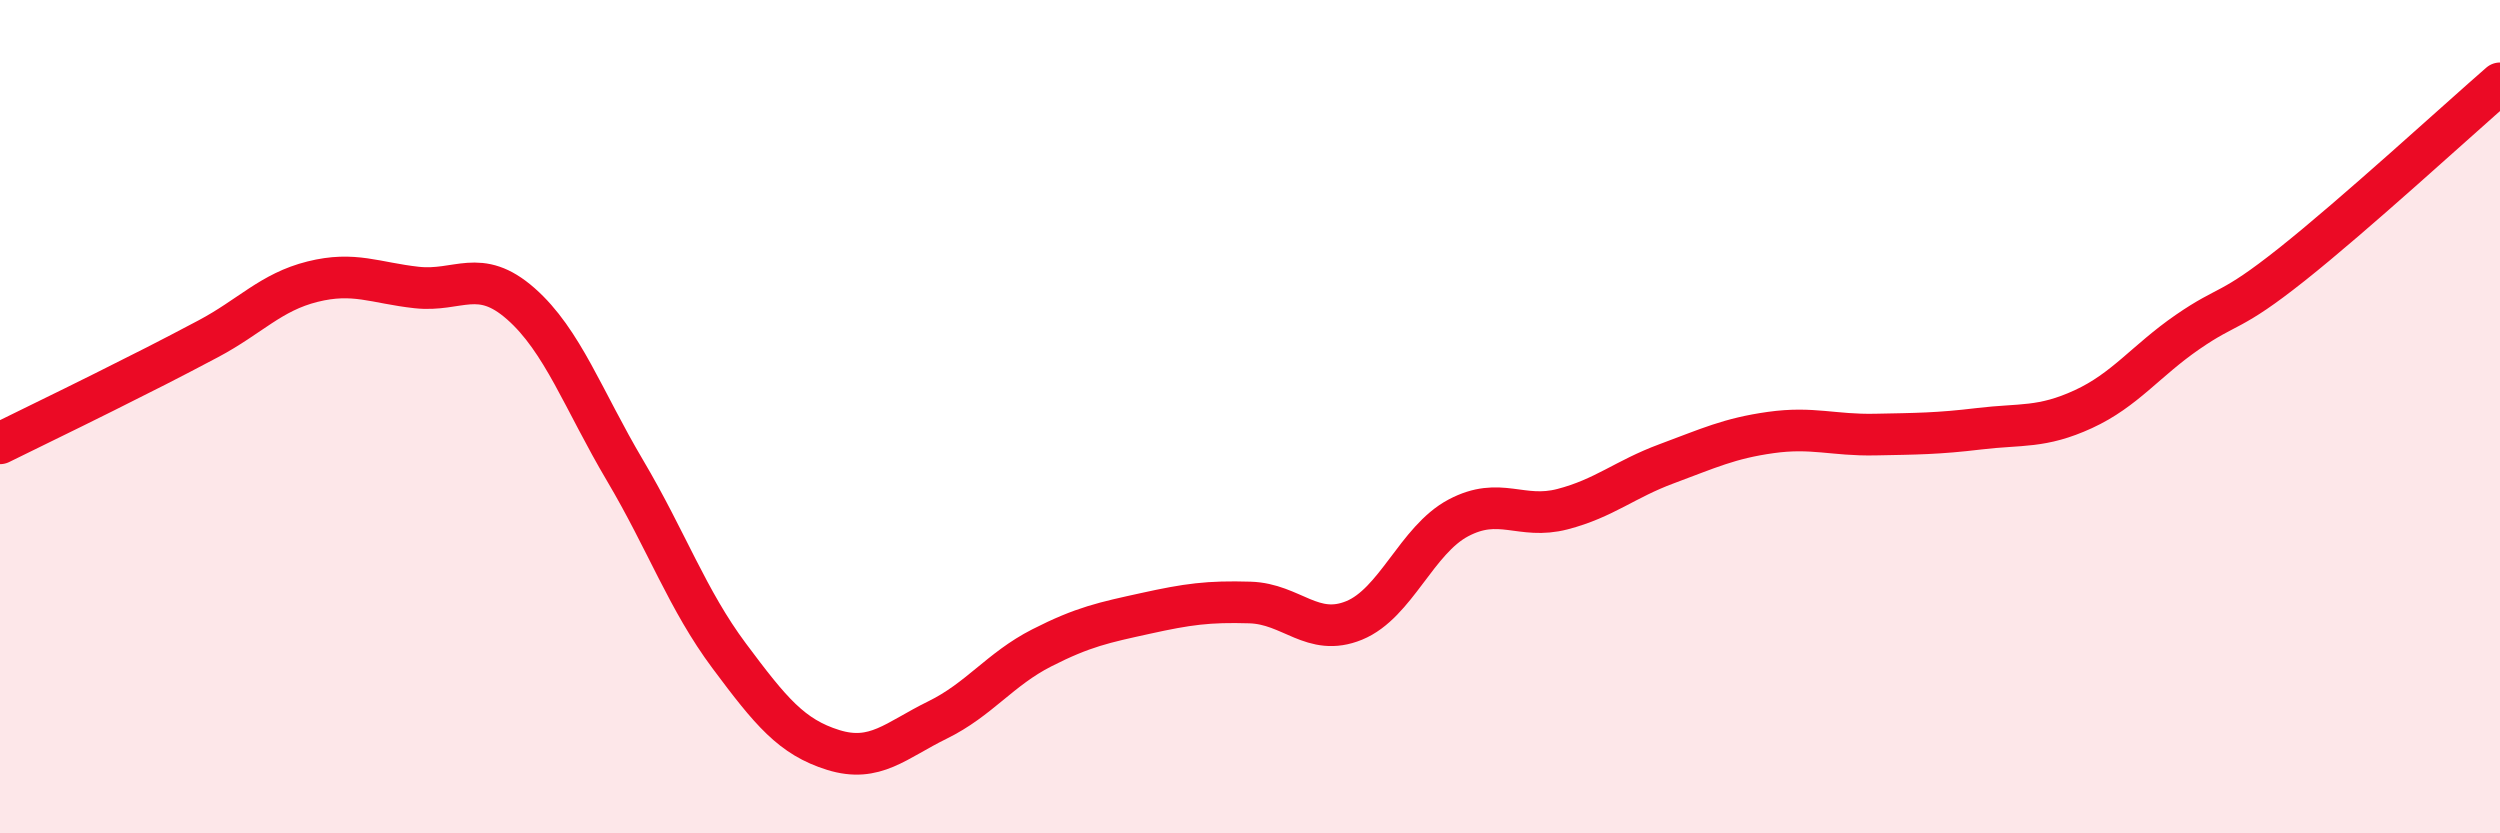
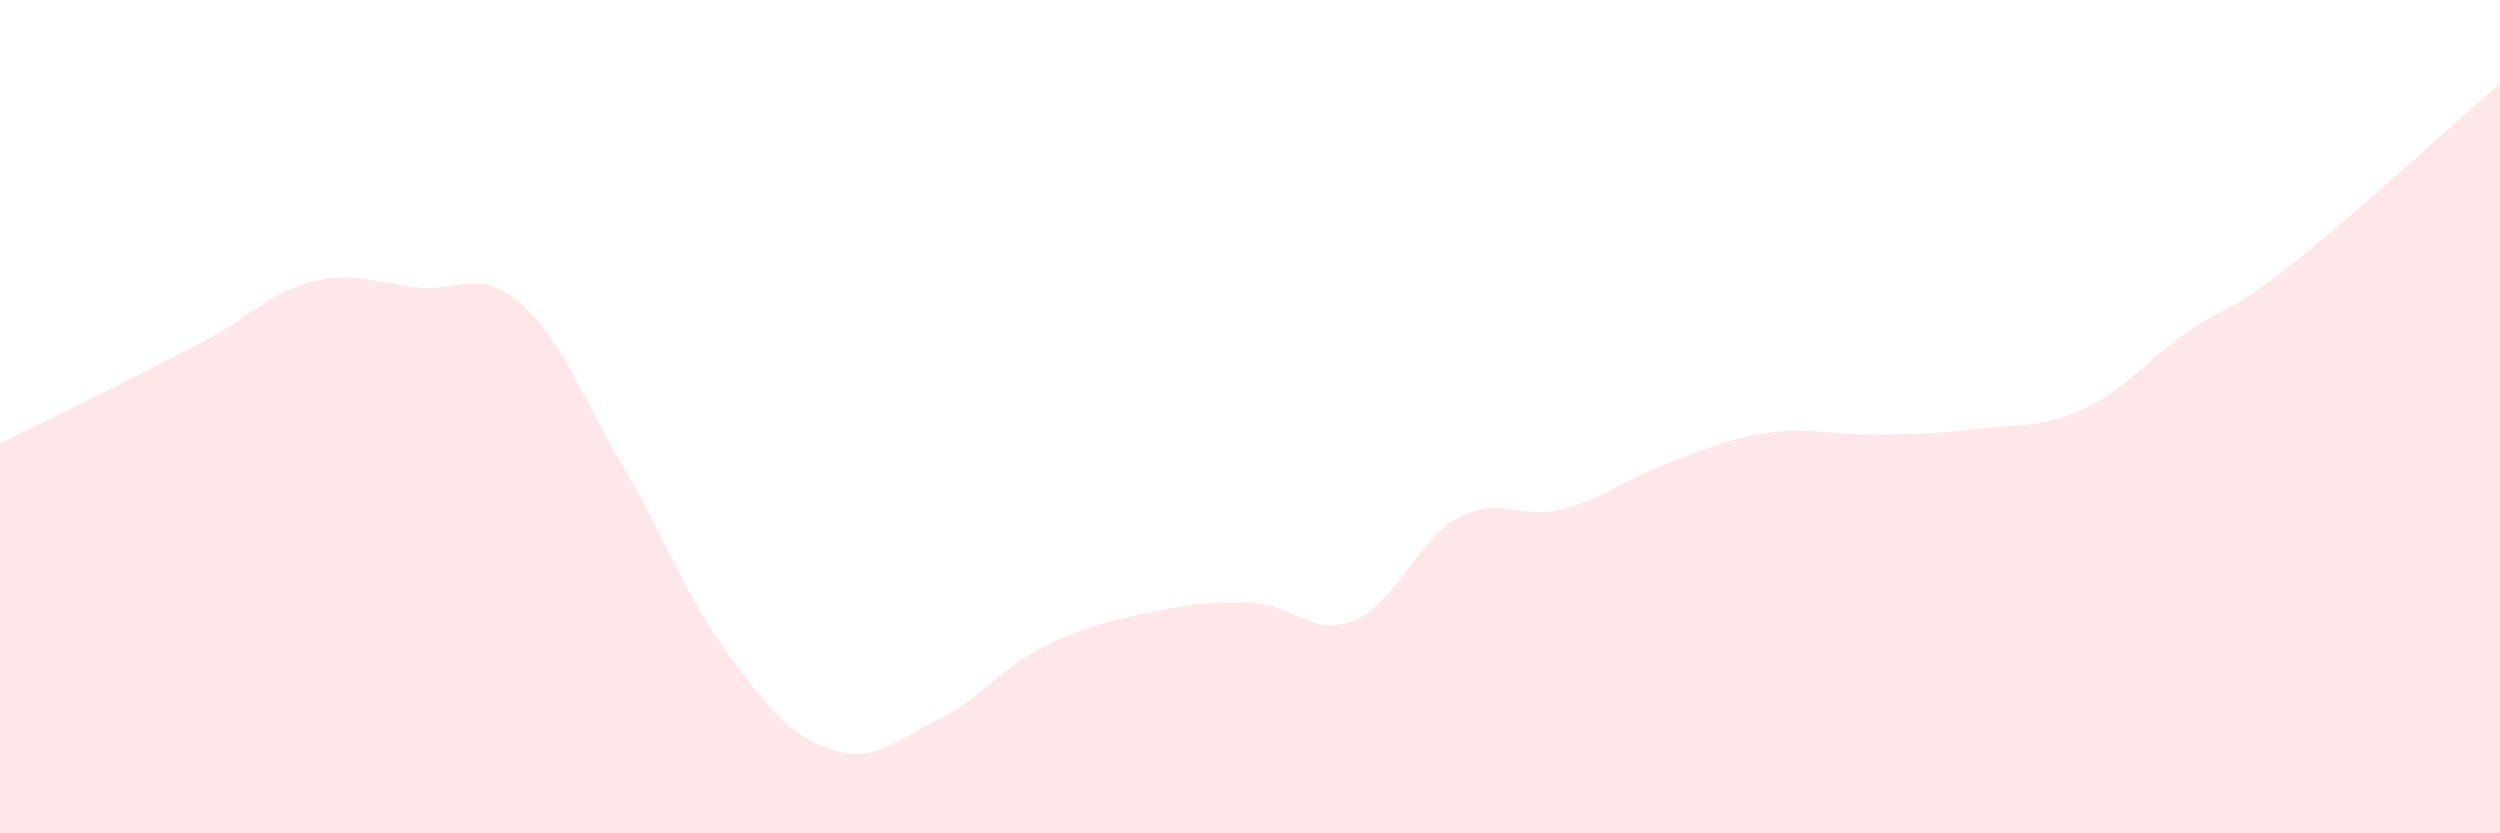
<svg xmlns="http://www.w3.org/2000/svg" width="60" height="20" viewBox="0 0 60 20">
  <path d="M 0,10.64 C 0.5,10.39 1.5,9.91 2.5,9.41 C 3.5,8.91 4,8.66 5,8.13 C 6,7.6 6.5,7.01 7.5,6.76 C 8.5,6.51 9,6.79 10,6.9 C 11,7.01 11.5,6.41 12.5,7.29 C 13.5,8.17 14,9.6 15,11.29 C 16,12.98 16.5,14.4 17.5,15.74 C 18.5,17.08 19,17.69 20,18 C 21,18.31 21.5,17.77 22.5,17.28 C 23.5,16.79 24,16.06 25,15.55 C 26,15.04 26.5,14.94 27.5,14.72 C 28.5,14.5 29,14.43 30,14.46 C 31,14.49 31.5,15.3 32.5,14.89 C 33.5,14.48 34,12.96 35,12.43 C 36,11.9 36.5,12.48 37.5,12.22 C 38.5,11.96 39,11.5 40,11.13 C 41,10.76 41.5,10.52 42.5,10.38 C 43.5,10.24 44,10.45 45,10.43 C 46,10.41 46.5,10.41 47.5,10.29 C 48.5,10.17 49,10.28 50,9.82 C 51,9.36 51.5,8.66 52.5,7.97 C 53.5,7.28 53.5,7.54 55,6.35 C 56.5,5.16 59,2.87 60,2L60 20L0 20Z" fill="#EB0A25" opacity="0.1" stroke-linecap="round" stroke-linejoin="round" />
-   <path d="M 0,10.64 C 0.5,10.39 1.5,9.91 2.5,9.41 C 3.5,8.91 4,8.66 5,8.13 C 6,7.6 6.5,7.01 7.5,6.76 C 8.5,6.51 9,6.79 10,6.9 C 11,7.01 11.5,6.41 12.5,7.29 C 13.5,8.17 14,9.6 15,11.29 C 16,12.98 16.5,14.4 17.5,15.74 C 18.5,17.08 19,17.69 20,18 C 21,18.31 21.5,17.77 22.5,17.28 C 23.5,16.79 24,16.06 25,15.55 C 26,15.04 26.5,14.94 27.5,14.72 C 28.5,14.5 29,14.43 30,14.46 C 31,14.49 31.5,15.3 32.5,14.89 C 33.5,14.48 34,12.96 35,12.43 C 36,11.9 36.5,12.48 37.5,12.22 C 38.5,11.96 39,11.5 40,11.13 C 41,10.76 41.5,10.52 42.5,10.38 C 43.5,10.24 44,10.45 45,10.43 C 46,10.41 46.5,10.41 47.5,10.29 C 48.5,10.17 49,10.28 50,9.82 C 51,9.36 51.5,8.66 52.5,7.97 C 53.5,7.28 53.5,7.54 55,6.35 C 56.5,5.16 59,2.87 60,2" stroke="#EB0A25" stroke-width="1" fill="none" stroke-linecap="round" stroke-linejoin="round" />
</svg>